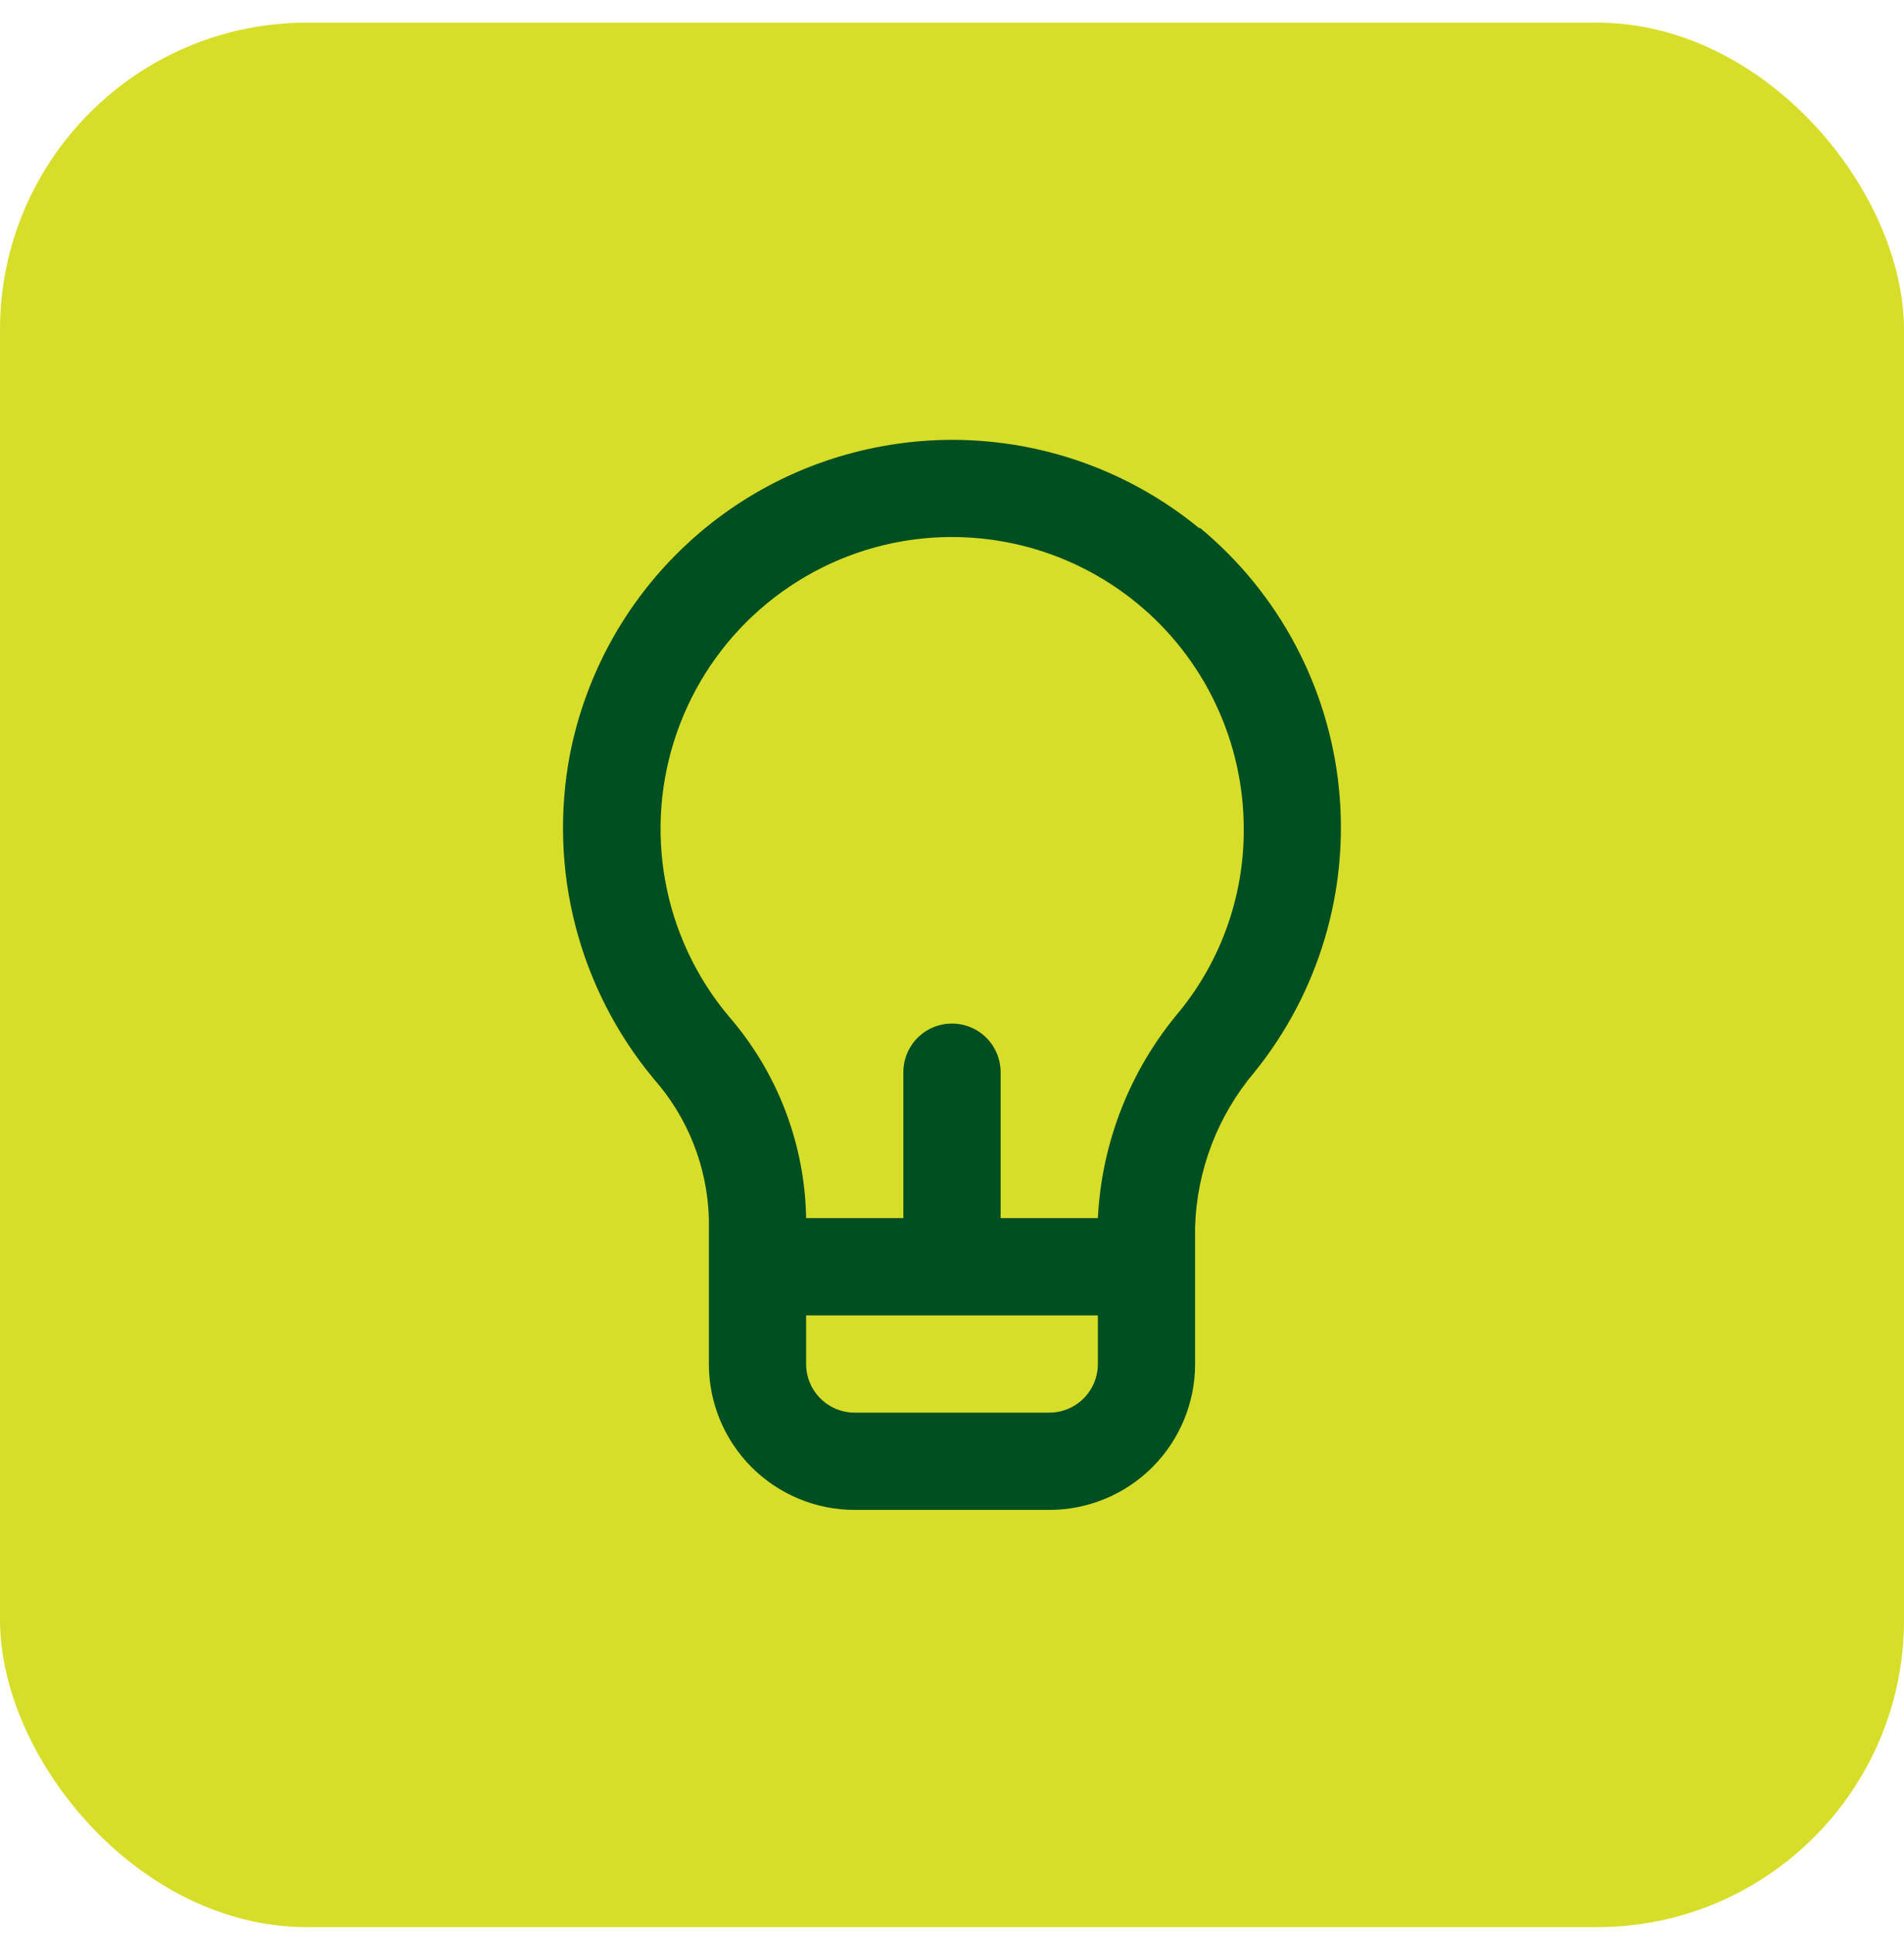
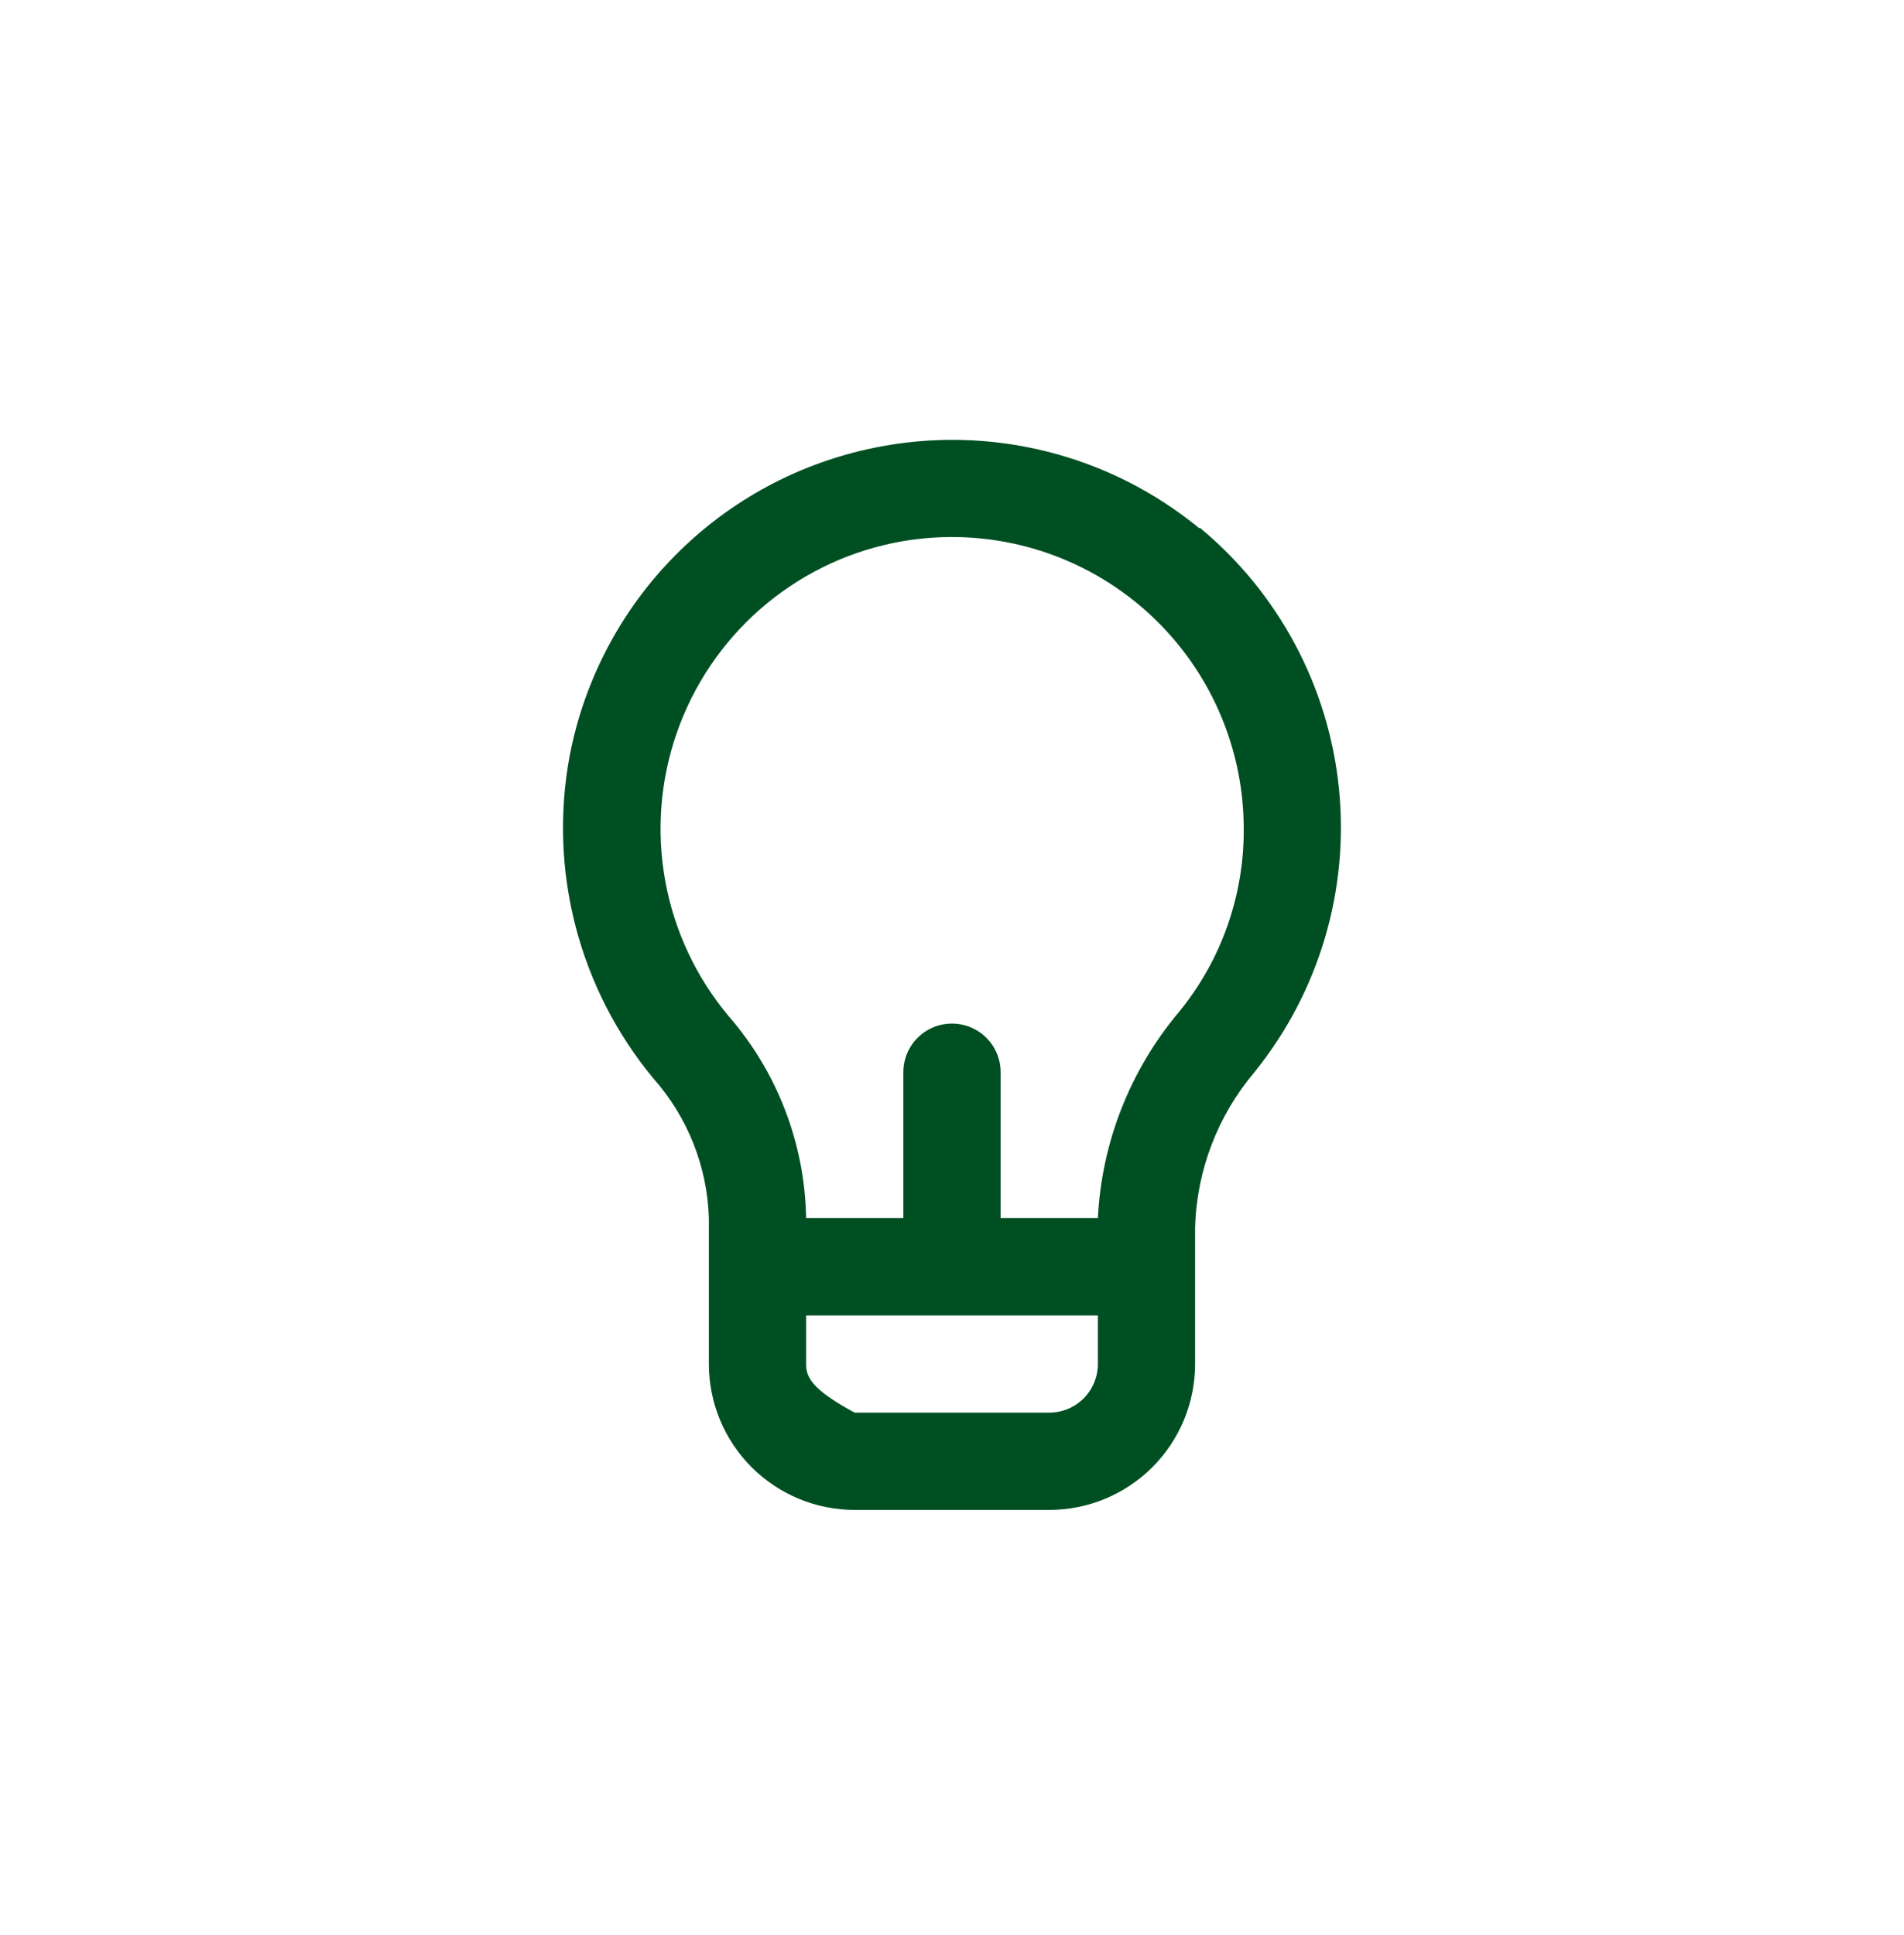
<svg xmlns="http://www.w3.org/2000/svg" width="62" height="63" viewBox="0 0 62 63" fill="none">
-   <rect y="0.737" width="62" height="62" rx="10" fill="#D7DE29" />
-   <path d="M39.059 17.202C37.602 16.005 35.897 15.147 34.068 14.693C32.238 14.238 30.329 14.197 28.482 14.574C26.022 15.071 23.765 16.287 21.998 18.069C20.23 19.85 19.032 22.117 18.555 24.581C18.206 26.428 18.269 28.329 18.74 30.149C19.211 31.97 20.077 33.663 21.278 35.11C22.392 36.367 23.031 37.975 23.083 39.654V44.404C23.083 45.664 23.583 46.872 24.474 47.763C25.365 48.654 26.573 49.154 27.833 49.154H34.166C35.426 49.154 36.634 48.654 37.525 47.763C38.416 46.872 38.916 45.664 38.916 44.404V39.955C38.969 38.101 39.651 36.32 40.848 34.904C42.946 32.309 43.935 28.99 43.6 25.669C43.265 22.349 41.633 19.295 39.059 17.171V17.202ZM35.75 44.404C35.75 44.824 35.583 45.227 35.286 45.524C34.989 45.821 34.586 45.987 34.166 45.987H27.833C27.413 45.987 27.01 45.821 26.713 45.524C26.416 45.227 26.25 44.824 26.25 44.404V42.821H35.75V44.404ZM38.394 32.941C36.802 34.829 35.873 37.187 35.75 39.654H32.583V34.904C32.583 34.484 32.416 34.081 32.119 33.784C31.822 33.487 31.419 33.321 31 33.321C30.58 33.321 30.177 33.487 29.88 33.784C29.583 34.081 29.416 34.484 29.416 34.904V39.654H26.25C26.208 37.228 25.311 34.896 23.716 33.067C22.664 31.807 21.957 30.296 21.663 28.68C21.369 27.065 21.499 25.402 22.04 23.852C22.58 22.302 23.513 20.918 24.748 19.836C25.982 18.754 27.476 18.01 29.084 17.677C30.465 17.393 31.893 17.42 33.263 17.756C34.633 18.092 35.911 18.729 37.004 19.62C38.097 20.511 38.978 21.635 39.582 22.91C40.187 24.184 40.5 25.577 40.5 26.987C40.511 29.156 39.767 31.262 38.394 32.941Z" fill="#004F22" />
+   <path d="M39.059 17.202C37.602 16.005 35.897 15.147 34.068 14.693C32.238 14.238 30.329 14.197 28.482 14.574C26.022 15.071 23.765 16.287 21.998 18.069C20.23 19.85 19.032 22.117 18.555 24.581C18.206 26.428 18.269 28.329 18.74 30.149C19.211 31.97 20.077 33.663 21.278 35.11C22.392 36.367 23.031 37.975 23.083 39.654V44.404C23.083 45.664 23.583 46.872 24.474 47.763C25.365 48.654 26.573 49.154 27.833 49.154H34.166C35.426 49.154 36.634 48.654 37.525 47.763C38.416 46.872 38.916 45.664 38.916 44.404V39.955C38.969 38.101 39.651 36.32 40.848 34.904C42.946 32.309 43.935 28.99 43.6 25.669C43.265 22.349 41.633 19.295 39.059 17.171V17.202ZM35.75 44.404C35.75 44.824 35.583 45.227 35.286 45.524C34.989 45.821 34.586 45.987 34.166 45.987H27.833C26.416 45.227 26.25 44.824 26.25 44.404V42.821H35.75V44.404ZM38.394 32.941C36.802 34.829 35.873 37.187 35.75 39.654H32.583V34.904C32.583 34.484 32.416 34.081 32.119 33.784C31.822 33.487 31.419 33.321 31 33.321C30.58 33.321 30.177 33.487 29.88 33.784C29.583 34.081 29.416 34.484 29.416 34.904V39.654H26.25C26.208 37.228 25.311 34.896 23.716 33.067C22.664 31.807 21.957 30.296 21.663 28.68C21.369 27.065 21.499 25.402 22.04 23.852C22.58 22.302 23.513 20.918 24.748 19.836C25.982 18.754 27.476 18.01 29.084 17.677C30.465 17.393 31.893 17.42 33.263 17.756C34.633 18.092 35.911 18.729 37.004 19.62C38.097 20.511 38.978 21.635 39.582 22.91C40.187 24.184 40.5 25.577 40.5 26.987C40.511 29.156 39.767 31.262 38.394 32.941Z" fill="#004F22" />
</svg>